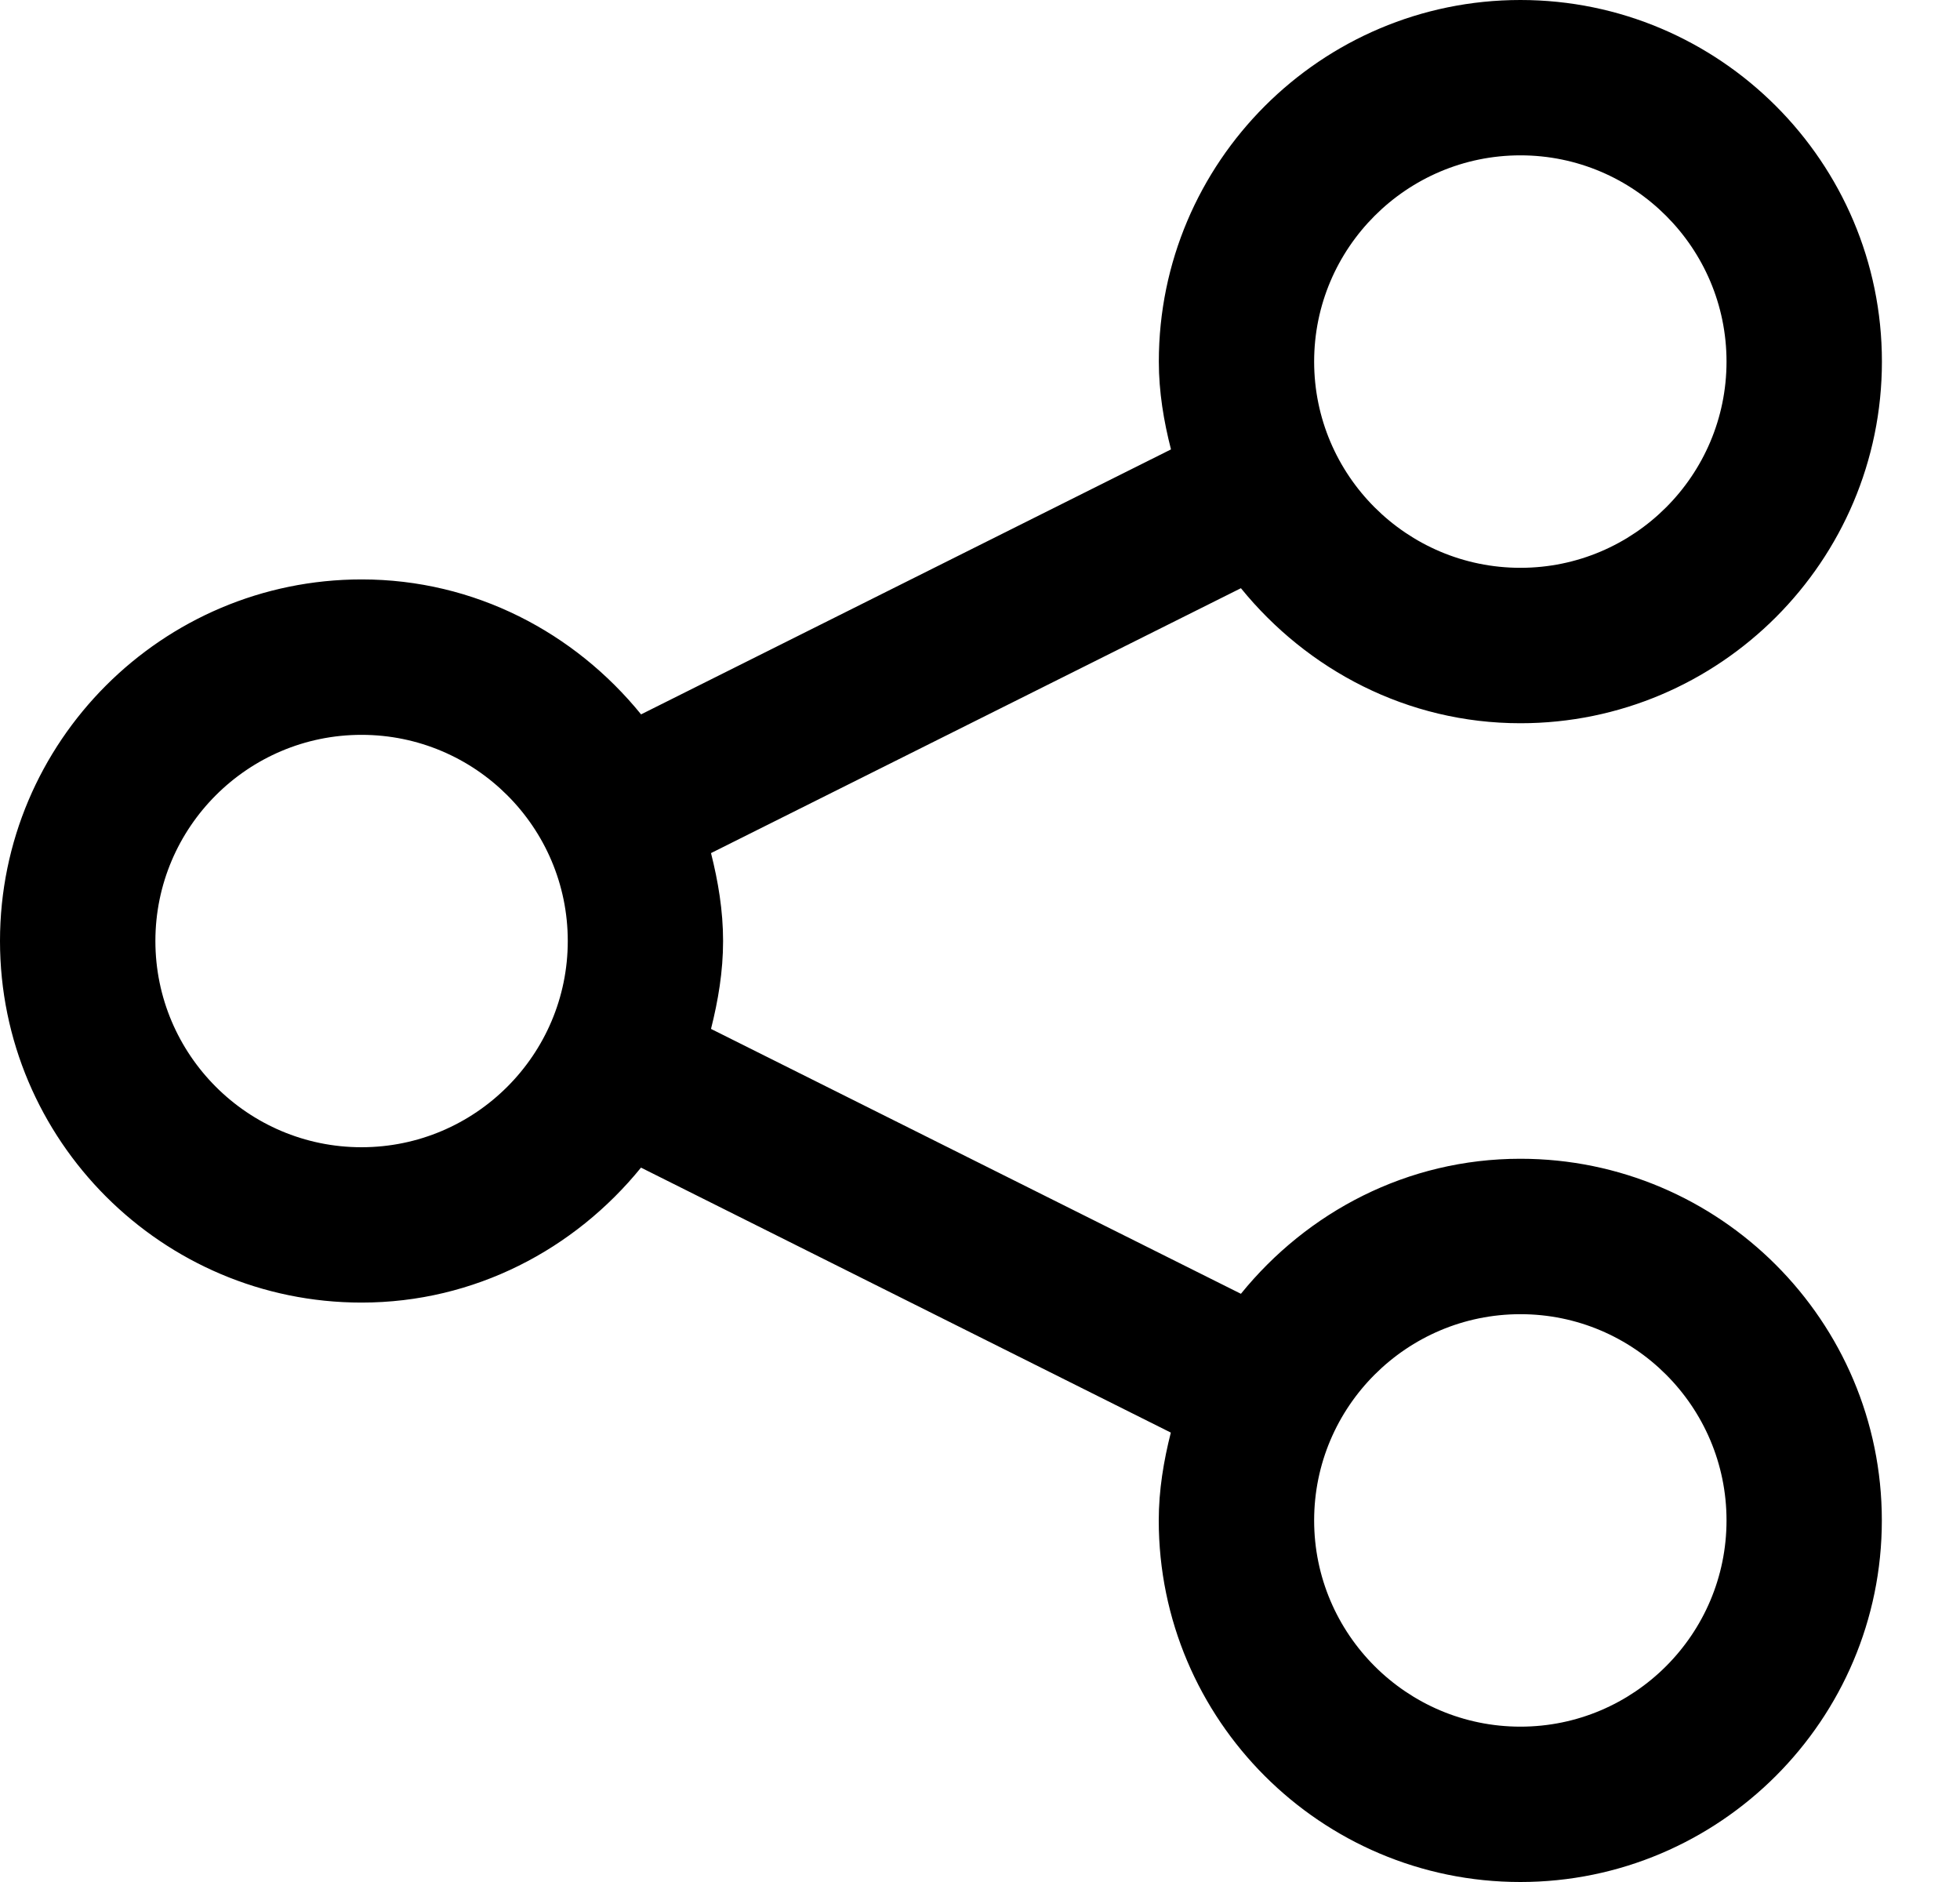
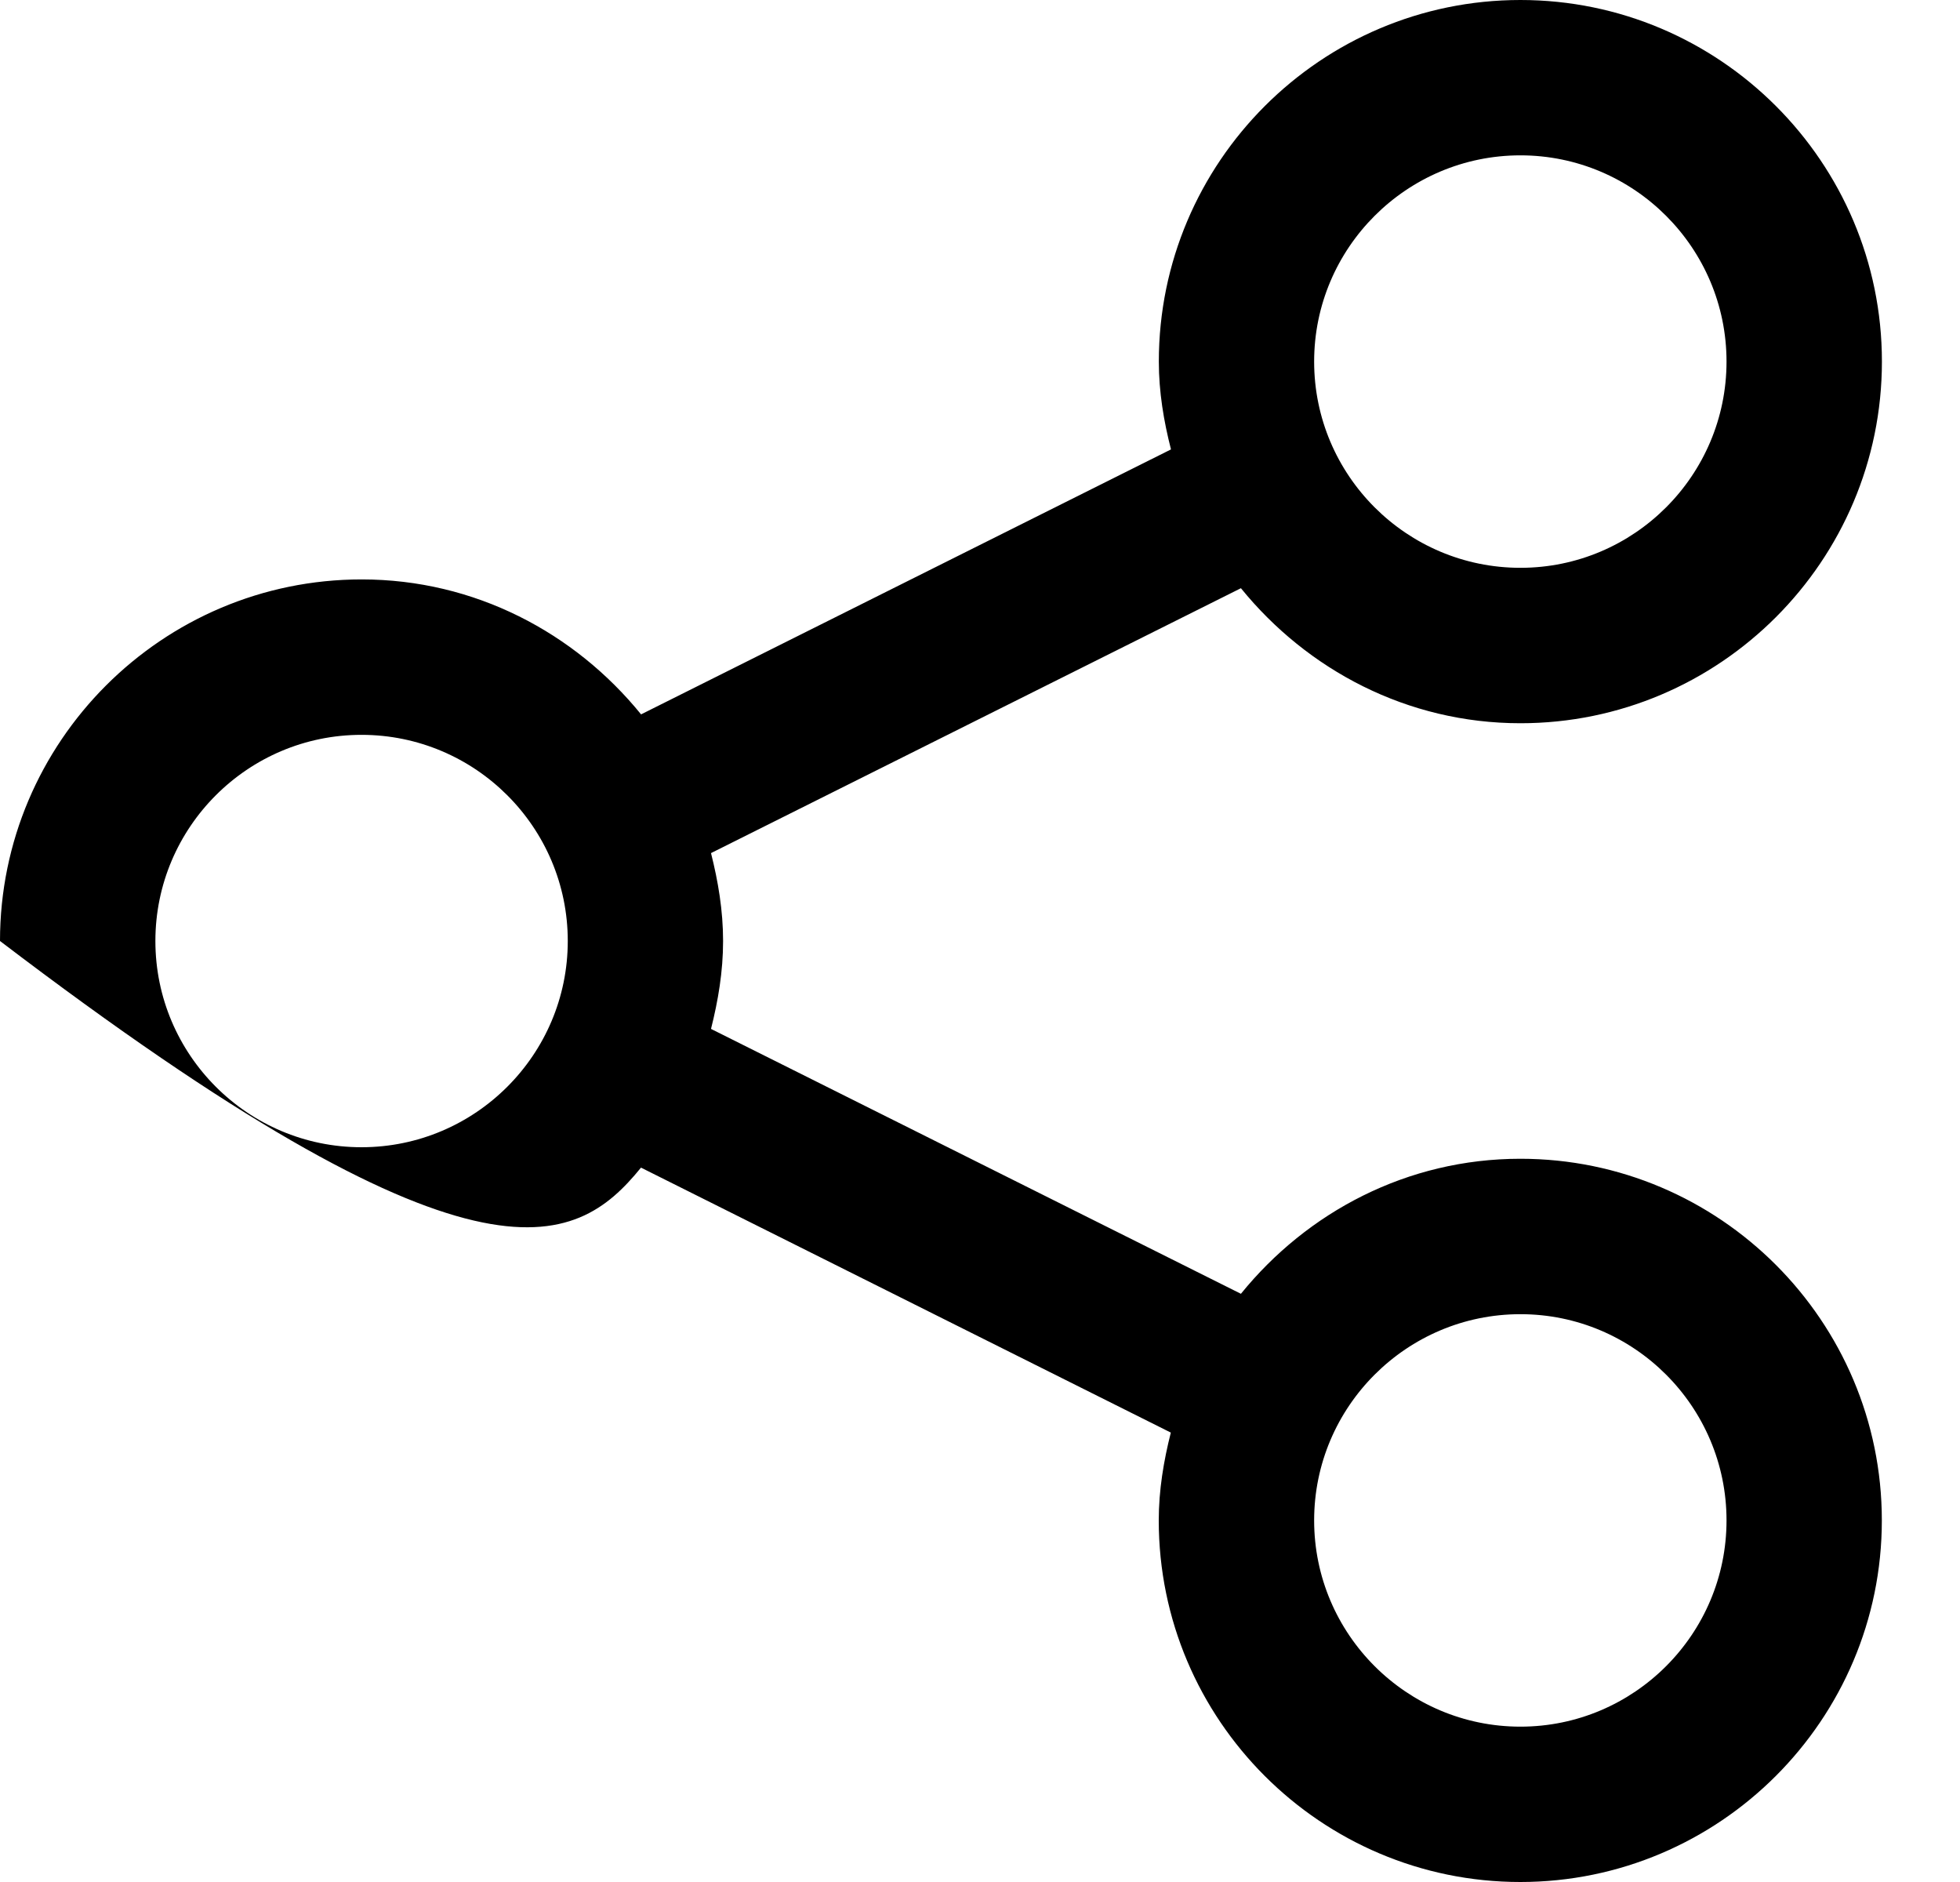
<svg xmlns="http://www.w3.org/2000/svg" width="25" height="24" viewBox="0 0 25 24" fill="none">
-   <path d="M19.393 9.223C21.935 9.223 24.004 7.154 24.004 4.611C24.004 2.068 21.935 0 19.393 0C16.849 0 14.781 2.069 14.781 4.611C14.781 5 14.844 5.371 14.936 5.731L8.177 9.11C7.33 8.068 6.056 7.389 4.613 7.389C2.069 7.389 0 9.458 0 12C0 14.543 2.069 16.611 4.611 16.611C6.055 16.611 7.33 15.931 8.176 14.89L14.934 18.269C14.843 18.629 14.78 19.001 14.78 19.389C14.78 21.932 16.849 24 19.392 24C21.934 24 24.003 21.931 24.003 19.389C24.003 16.846 21.934 14.777 19.392 14.777C17.948 14.777 16.673 15.457 15.828 16.499L9.069 13.121C9.16 12.76 9.223 12.389 9.223 12C9.223 11.611 9.16 11.24 9.069 10.879L15.828 7.501C16.674 8.542 17.949 9.223 19.393 9.223ZM19.393 1.981C20.843 1.981 22.022 3.161 22.022 4.611C22.022 6.062 20.843 7.241 19.393 7.241C17.943 7.241 16.762 6.062 16.762 4.611C16.762 3.161 17.943 1.981 19.393 1.981ZM4.611 14.63C3.161 14.63 1.982 13.45 1.982 12C1.982 10.55 3.161 9.371 4.611 9.371C6.062 9.371 7.242 10.55 7.242 12C7.242 13.45 6.062 14.63 4.611 14.63ZM19.393 16.759C20.843 16.759 22.022 17.938 22.022 19.389C22.022 20.839 20.843 22.019 19.393 22.019C17.943 22.019 16.762 20.839 16.762 19.389C16.762 17.938 17.943 16.759 19.393 16.759Z" fill="black" />
+   <path d="M19.393 9.223C21.935 9.223 24.004 7.154 24.004 4.611C24.004 2.068 21.935 0 19.393 0C16.849 0 14.781 2.069 14.781 4.611C14.781 5 14.844 5.371 14.936 5.731L8.177 9.11C7.33 8.068 6.056 7.389 4.613 7.389C2.069 7.389 0 9.458 0 12C6.055 16.611 7.33 15.931 8.176 14.89L14.934 18.269C14.843 18.629 14.78 19.001 14.78 19.389C14.78 21.932 16.849 24 19.392 24C21.934 24 24.003 21.931 24.003 19.389C24.003 16.846 21.934 14.777 19.392 14.777C17.948 14.777 16.673 15.457 15.828 16.499L9.069 13.121C9.16 12.76 9.223 12.389 9.223 12C9.223 11.611 9.16 11.24 9.069 10.879L15.828 7.501C16.674 8.542 17.949 9.223 19.393 9.223ZM19.393 1.981C20.843 1.981 22.022 3.161 22.022 4.611C22.022 6.062 20.843 7.241 19.393 7.241C17.943 7.241 16.762 6.062 16.762 4.611C16.762 3.161 17.943 1.981 19.393 1.981ZM4.611 14.63C3.161 14.63 1.982 13.45 1.982 12C1.982 10.55 3.161 9.371 4.611 9.371C6.062 9.371 7.242 10.55 7.242 12C7.242 13.45 6.062 14.63 4.611 14.63ZM19.393 16.759C20.843 16.759 22.022 17.938 22.022 19.389C22.022 20.839 20.843 22.019 19.393 22.019C17.943 22.019 16.762 20.839 16.762 19.389C16.762 17.938 17.943 16.759 19.393 16.759Z" fill="black" />
</svg>